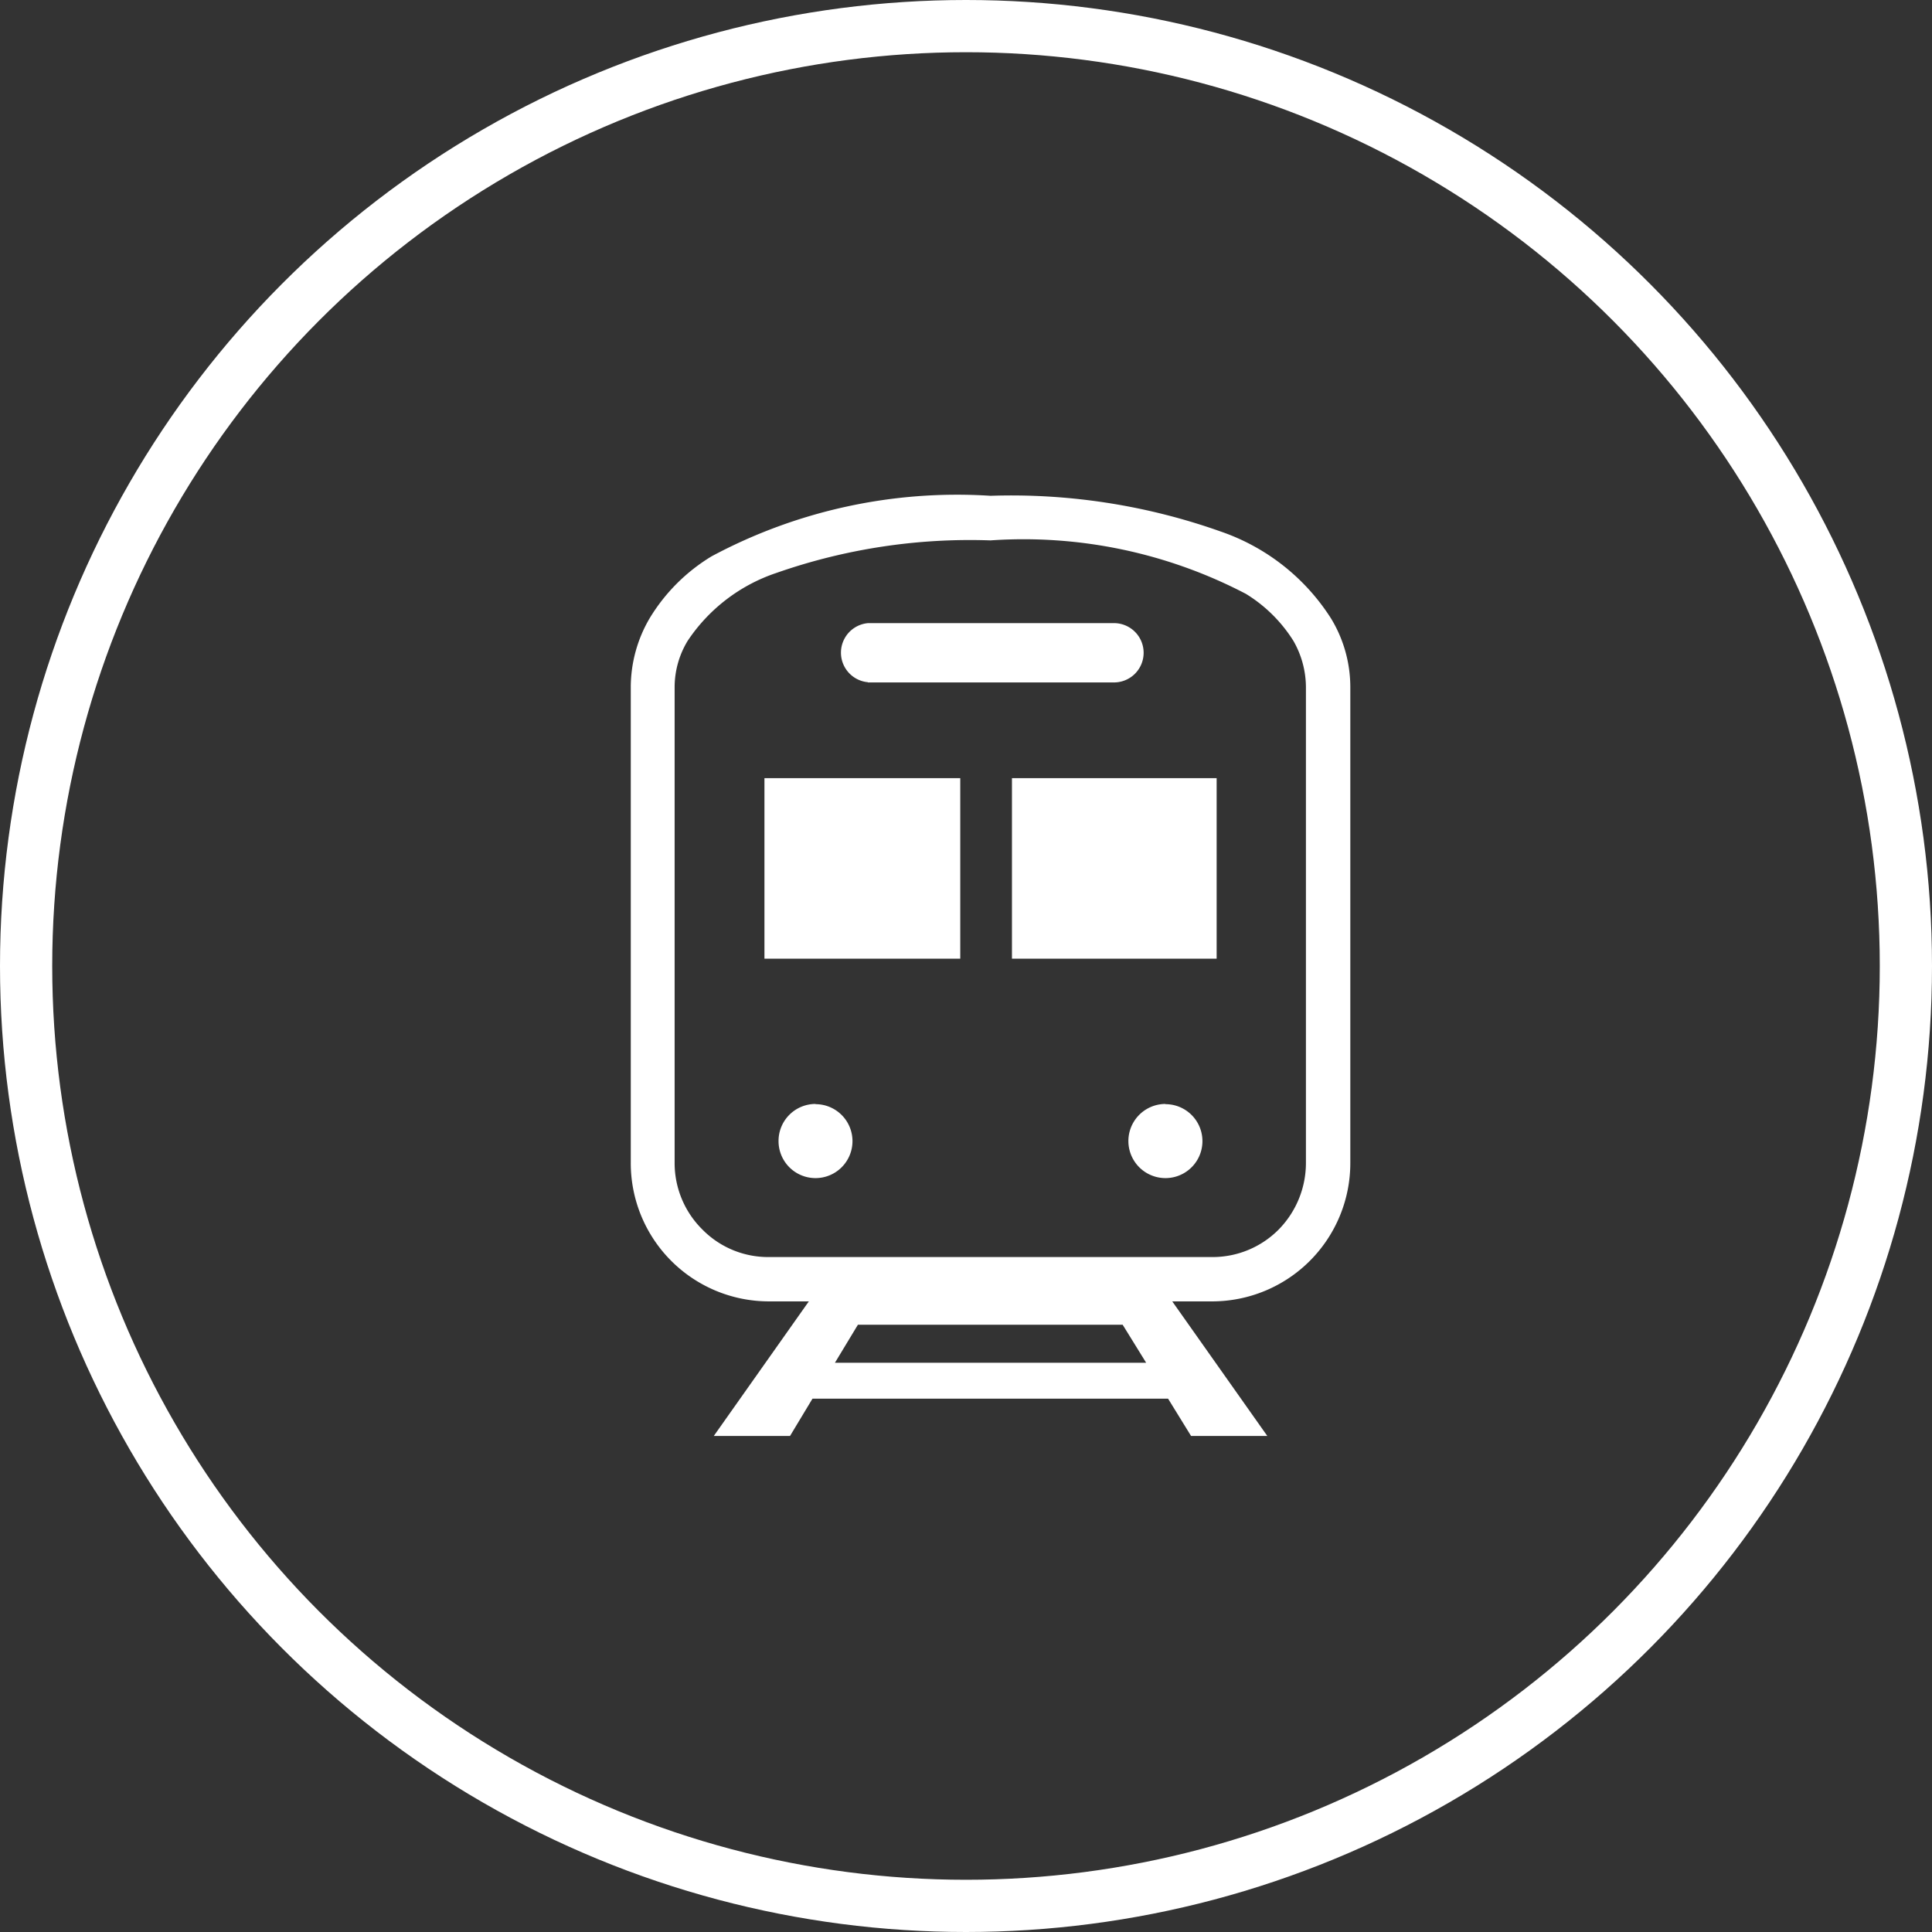
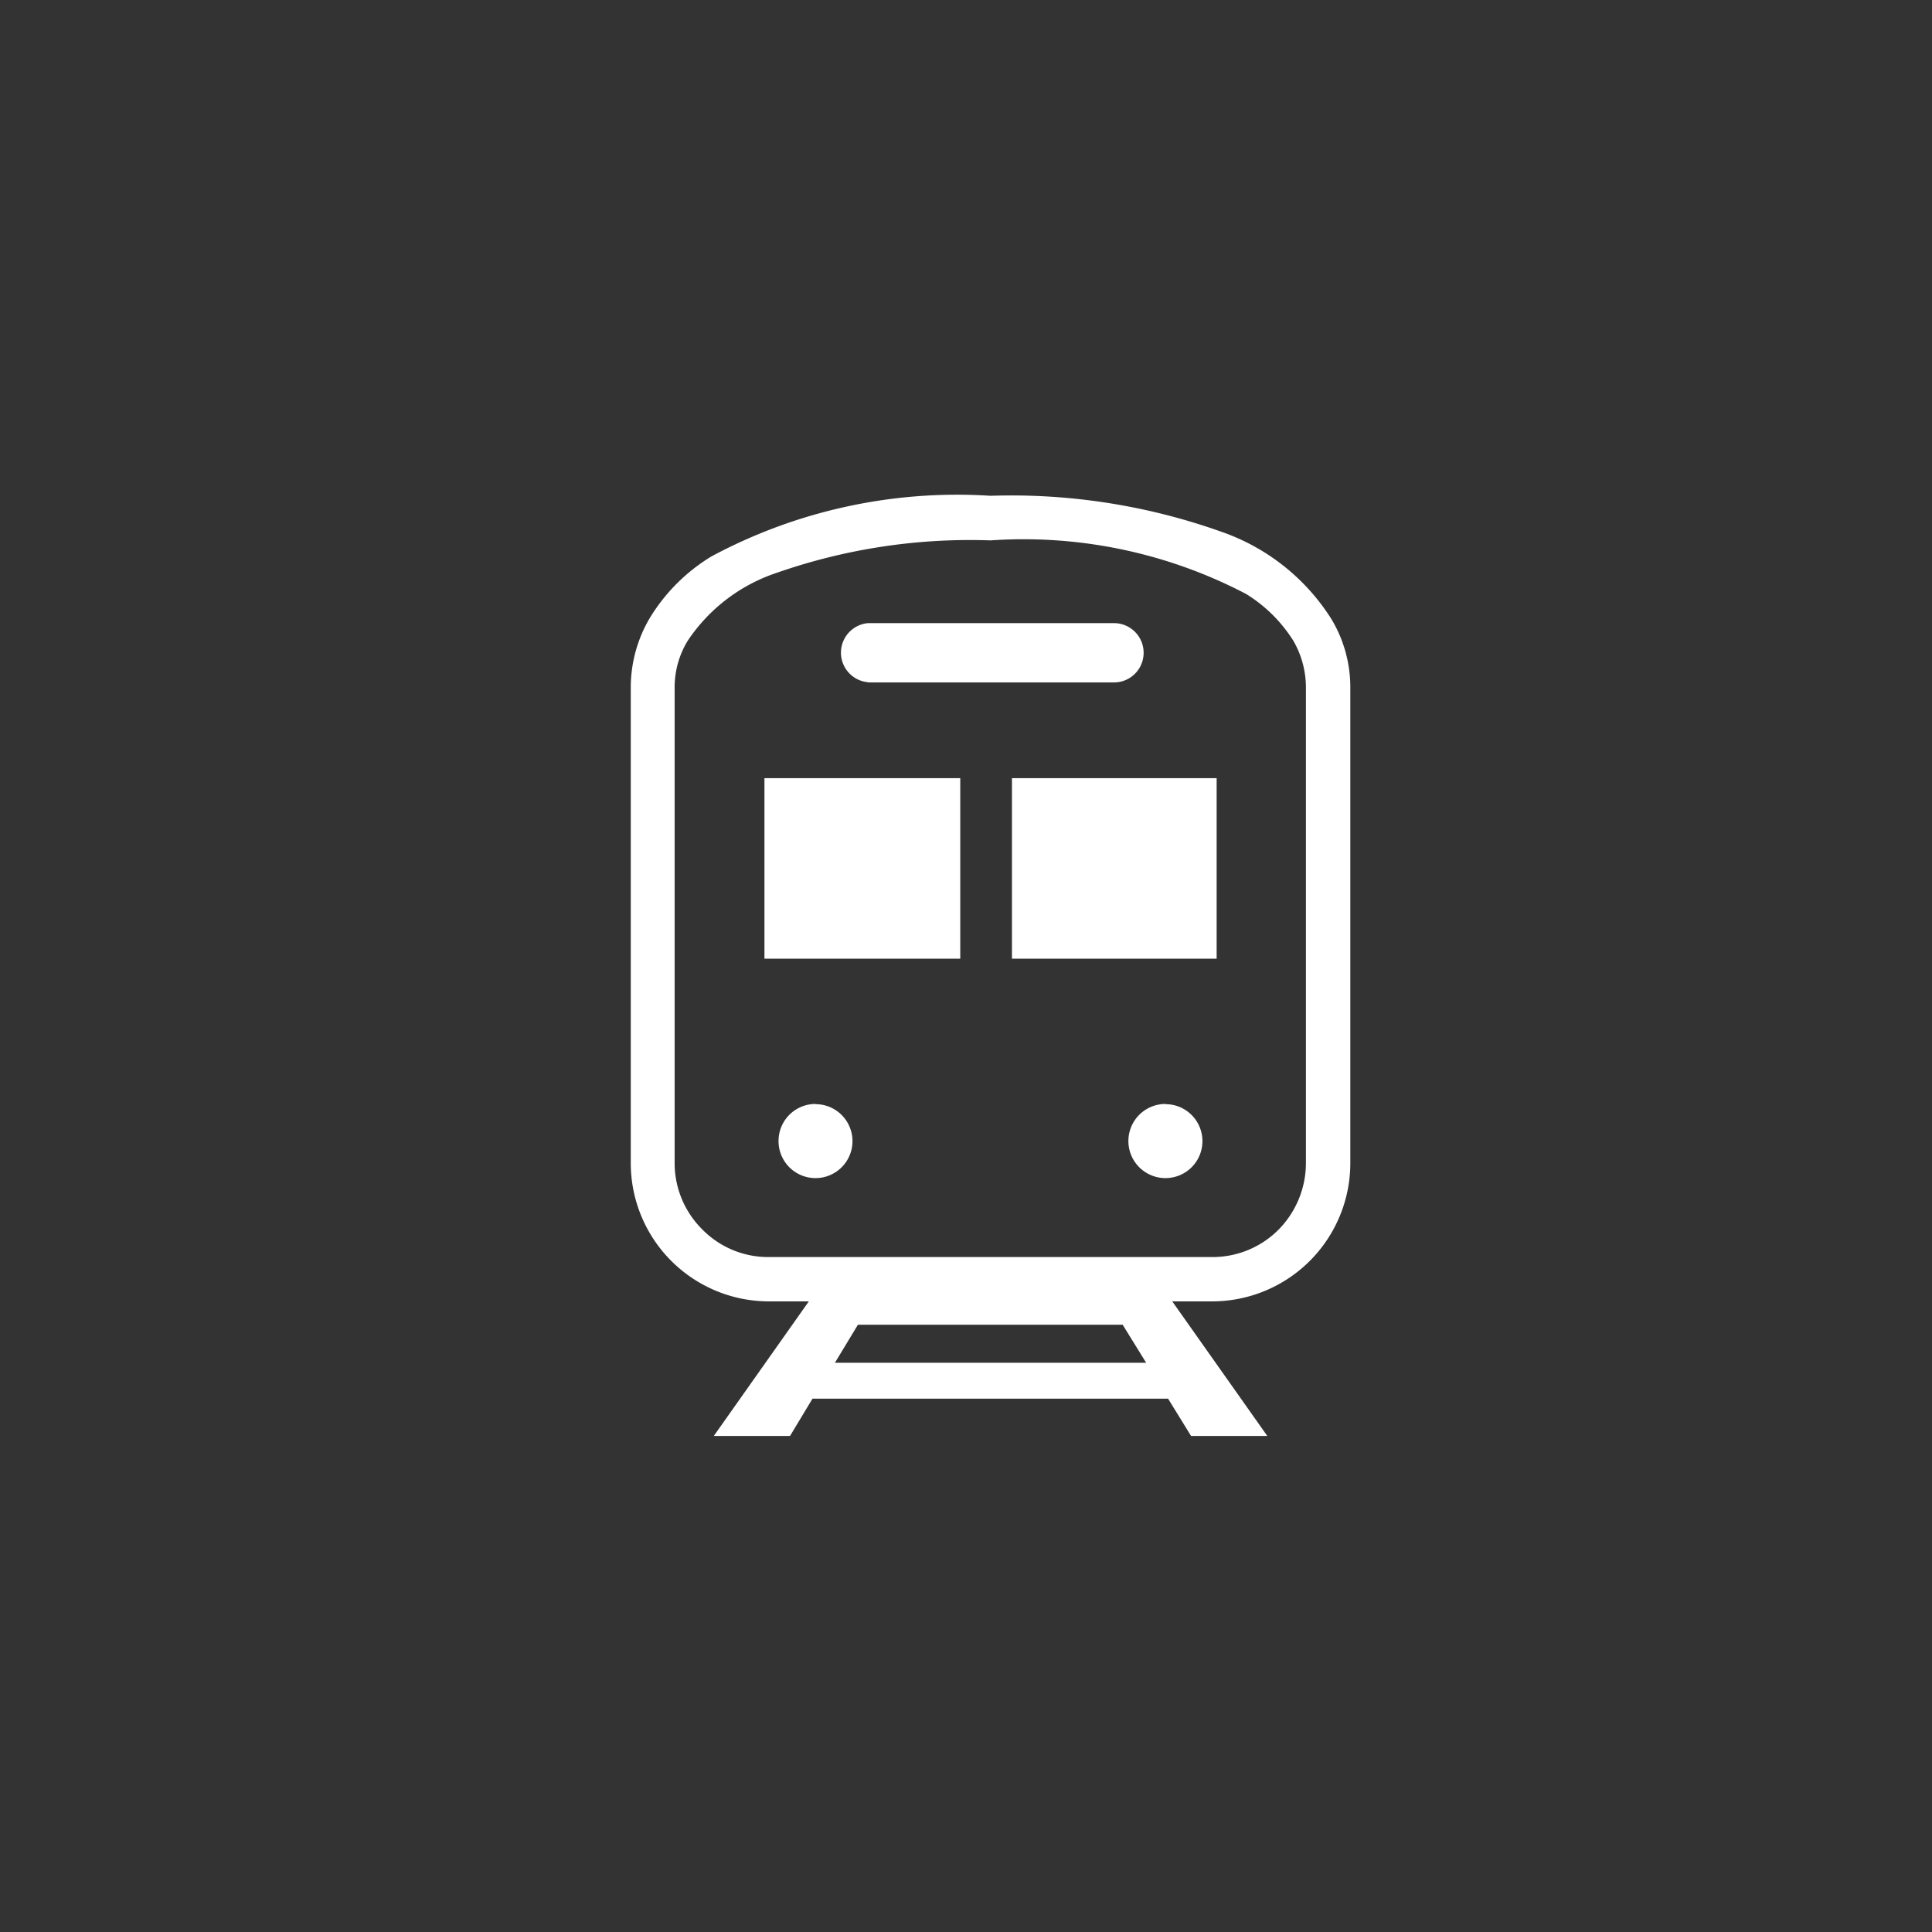
<svg xmlns="http://www.w3.org/2000/svg" id="icn_train02.svg" width="37" height="37" viewBox="0 0 37 37">
  <rect x="0" y="0" width="37" height="37" fill="#333333" stroke="none" />
  <defs>
    <style>
      .cls-1, .cls-2 {
        fill: #fff;
      }

      .cls-1 {
        fill-opacity: 0;
        stroke: #fff;
        stroke-width: 1px;
      }

      .cls-2 {
        fill-rule: evenodd;
      }
    </style>
  </defs>
-   <circle id="楕円形_9" data-name="楕円形 9" class="cls-1" cx="18.5" cy="18.5" r="18" />
  <path id="シェイプ_1231" data-name="シェイプ 1231" class="cls-2" d="M2223.99,960.343a4.067,4.067,0,0,0-2.11-1.663,11.989,11.989,0,0,0-4.41-.685,9.956,9.956,0,0,0-5.34,1.158,3.5,3.5,0,0,0-1.19,1.19,2.615,2.615,0,0,0-.36,1.309v9.117a2.648,2.648,0,0,0,2.64,2.654h0.77L2212.17,976h1.46l0.43-.714h6.81l0.44,0.714h1.46l-1.82-2.577h0.77a2.648,2.648,0,0,0,2.64-2.654v-9.117A2.531,2.531,0,0,0,2223.99,960.343Zm-9.5,14.255,0.44-.728H2220l0.45,0.728h-5.96Zm9.02-3.829a1.821,1.821,0,0,1-.52,1.276,1.782,1.782,0,0,1-1.27.529h-8.5a1.765,1.765,0,0,1-1.27-.529,1.787,1.787,0,0,1-.53-1.276v-9.117a1.71,1.71,0,0,1,.25-0.88,3.3,3.3,0,0,1,1.7-1.3,11.219,11.219,0,0,1,4.1-.623,9.189,9.189,0,0,1,4.89,1.024,2.794,2.794,0,0,1,.91.9,1.794,1.794,0,0,1,.24.88v9.117h0Zm-8.39-9.2h4.69a0.568,0.568,0,1,0,0-1.135h-4.69A0.568,0.568,0,0,0,2215.12,961.565Zm-1,8.077a0.708,0.708,0,1,1-.71.707A0.708,0.708,0,0,1,2214.12,969.642Zm6.7,0a0.708,0.708,0,1,1,0,1.416A0.708,0.708,0,0,1,2220.82,969.642Zm-7.68-6.243h3.75v3.457h-3.75V963.4Zm4.74,0h3.92v3.457h-3.92V963.4Z" transform="translate(-2198.5 -948.5)" />
</svg>